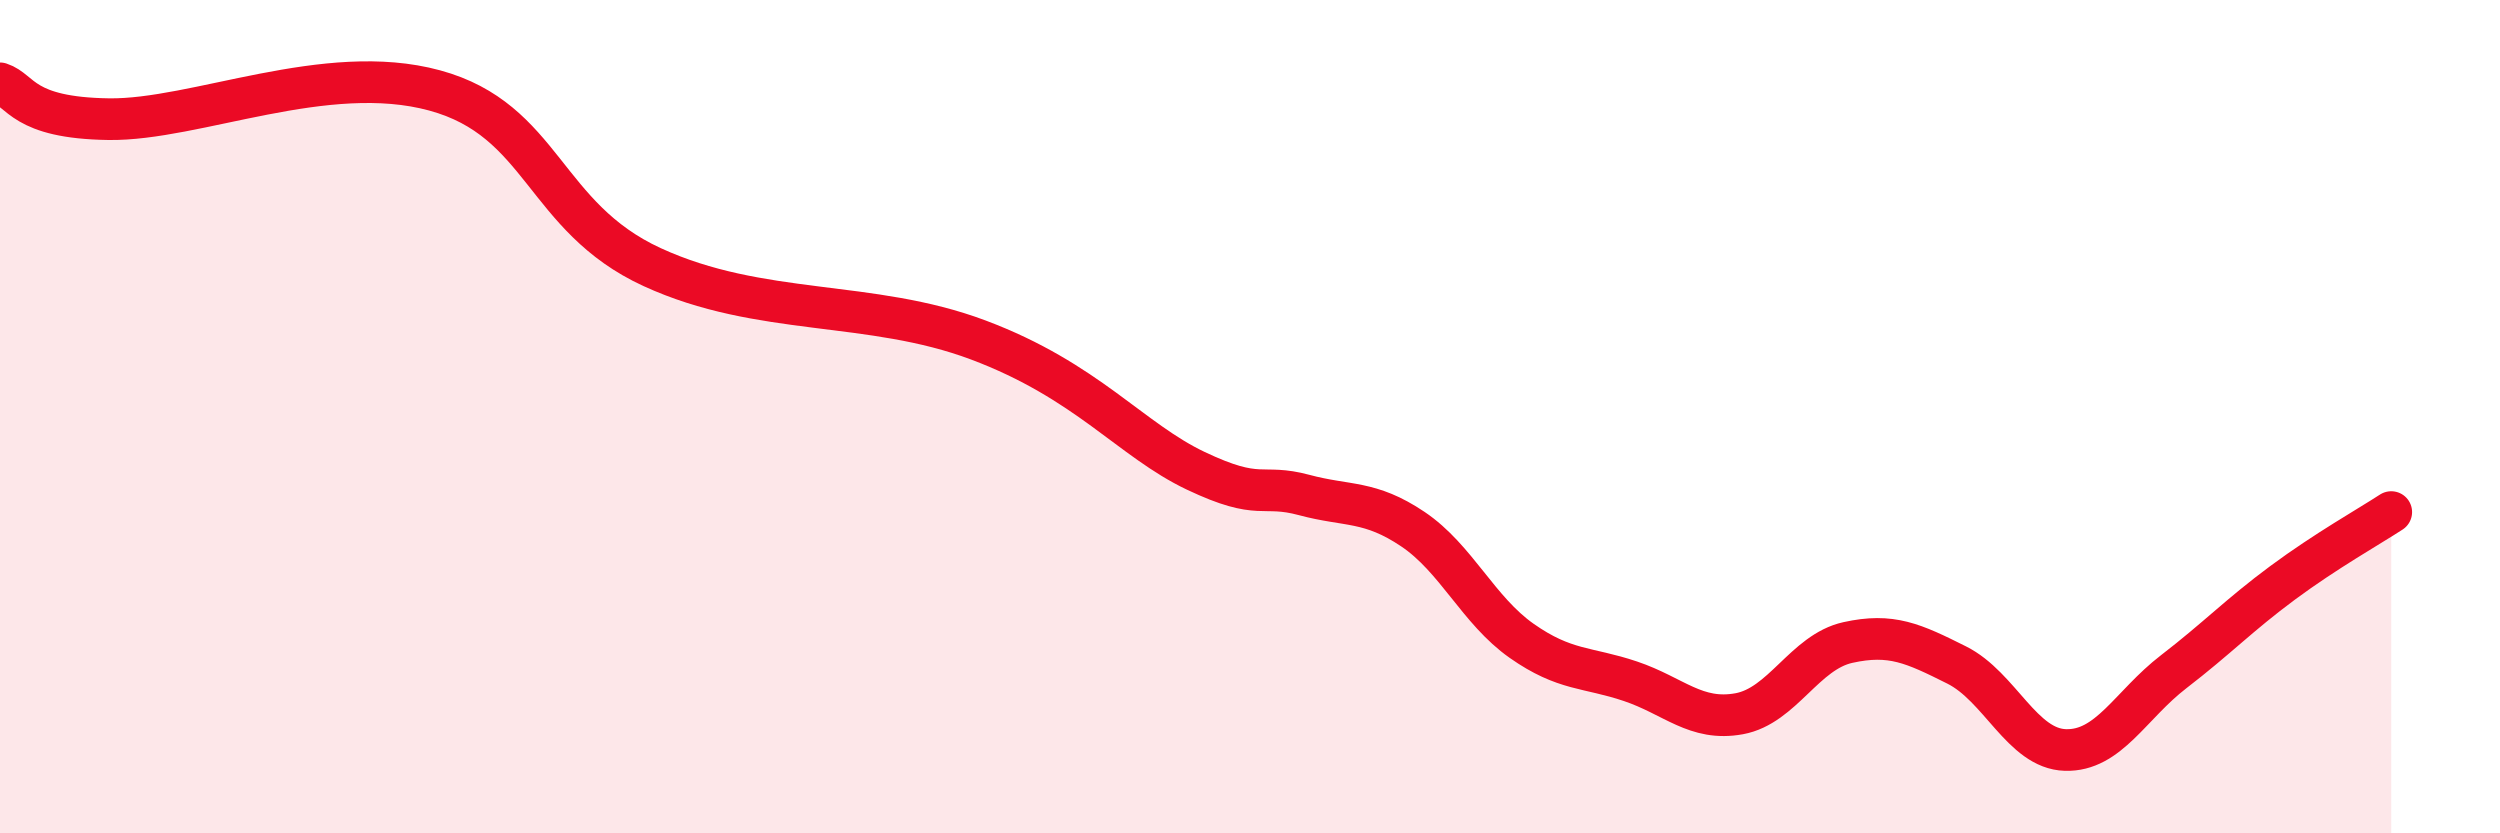
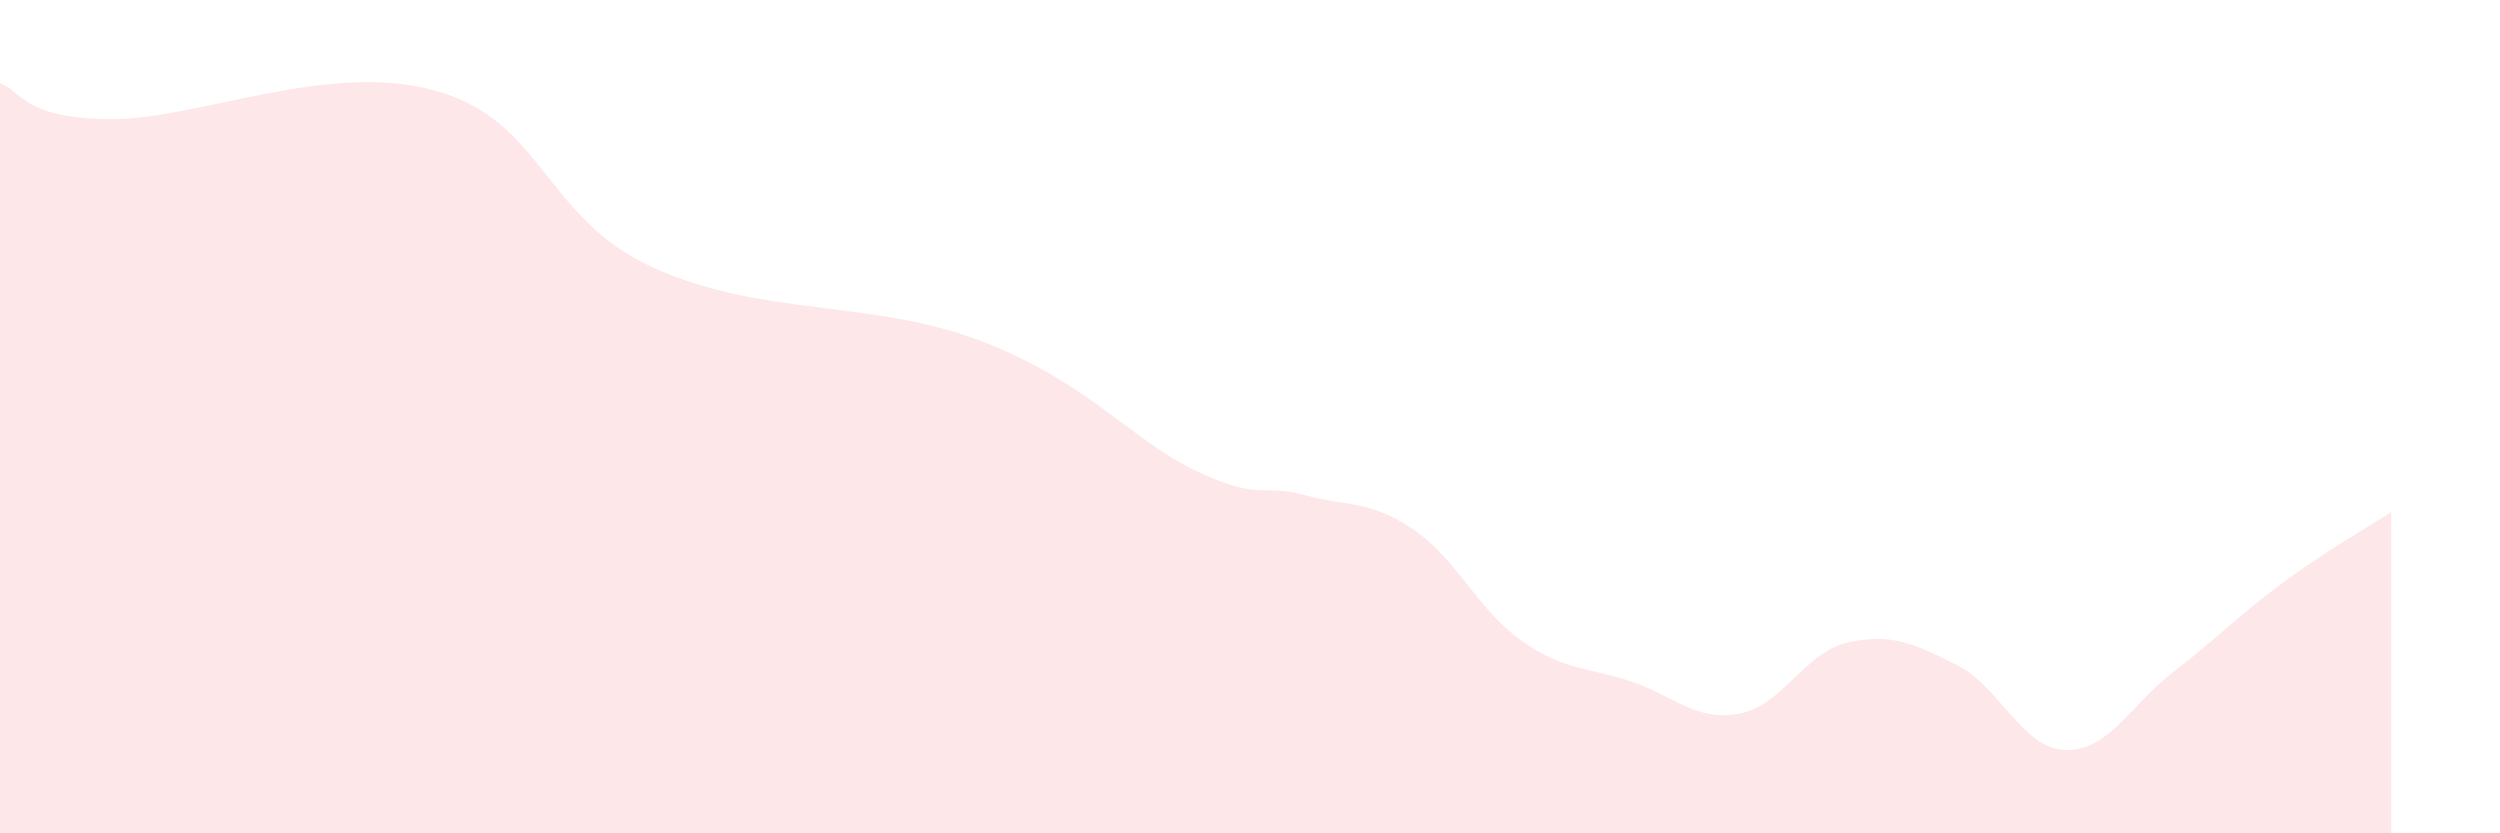
<svg xmlns="http://www.w3.org/2000/svg" width="60" height="20" viewBox="0 0 60 20">
  <path d="M 0,2 C 0.52,2.17 0.52,2.83 2.61,2.86 C 4.7,2.89 7.82,1.46 10.43,2.17 C 13.04,2.88 13.04,5.21 15.65,6.41 C 18.26,7.61 20.87,7.18 23.48,8.16 C 26.09,9.14 27.14,10.56 28.7,11.3 C 30.26,12.04 30.26,11.6 31.3,11.88 C 32.34,12.16 32.87,12 33.91,12.7 C 34.95,13.4 35.48,14.65 36.52,15.38 C 37.56,16.11 38.09,16 39.13,16.35 C 40.17,16.7 40.7,17.32 41.74,17.13 C 42.78,16.94 43.31,15.65 44.35,15.42 C 45.39,15.19 45.92,15.44 46.96,15.96 C 48,16.48 48.53,17.97 49.57,18 C 50.61,18.03 51.13,16.92 52.17,16.12 C 53.21,15.32 53.74,14.76 54.78,13.99 C 55.82,13.22 56.87,12.63 57.39,12.29L57.39 20L0 20Z" fill="#EB0A25" opacity="0.1" stroke-linecap="round" stroke-linejoin="round" />
-   <path d="M 0,2 C 0.52,2.17 0.52,2.83 2.61,2.86 C 4.7,2.89 7.82,1.46 10.43,2.17 C 13.04,2.88 13.04,5.21 15.65,6.41 C 18.26,7.61 20.87,7.18 23.48,8.16 C 26.09,9.14 27.14,10.56 28.7,11.3 C 30.26,12.04 30.26,11.6 31.3,11.88 C 32.34,12.16 32.87,12 33.91,12.7 C 34.95,13.4 35.48,14.65 36.52,15.38 C 37.56,16.11 38.09,16 39.13,16.35 C 40.17,16.7 40.7,17.32 41.74,17.13 C 42.78,16.94 43.31,15.65 44.35,15.42 C 45.39,15.19 45.92,15.44 46.96,15.96 C 48,16.48 48.53,17.97 49.57,18 C 50.61,18.03 51.13,16.92 52.17,16.12 C 53.21,15.32 53.74,14.76 54.78,13.99 C 55.82,13.22 56.87,12.63 57.39,12.29" stroke="#EB0A25" stroke-width="1" fill="none" stroke-linecap="round" stroke-linejoin="round" />
</svg>